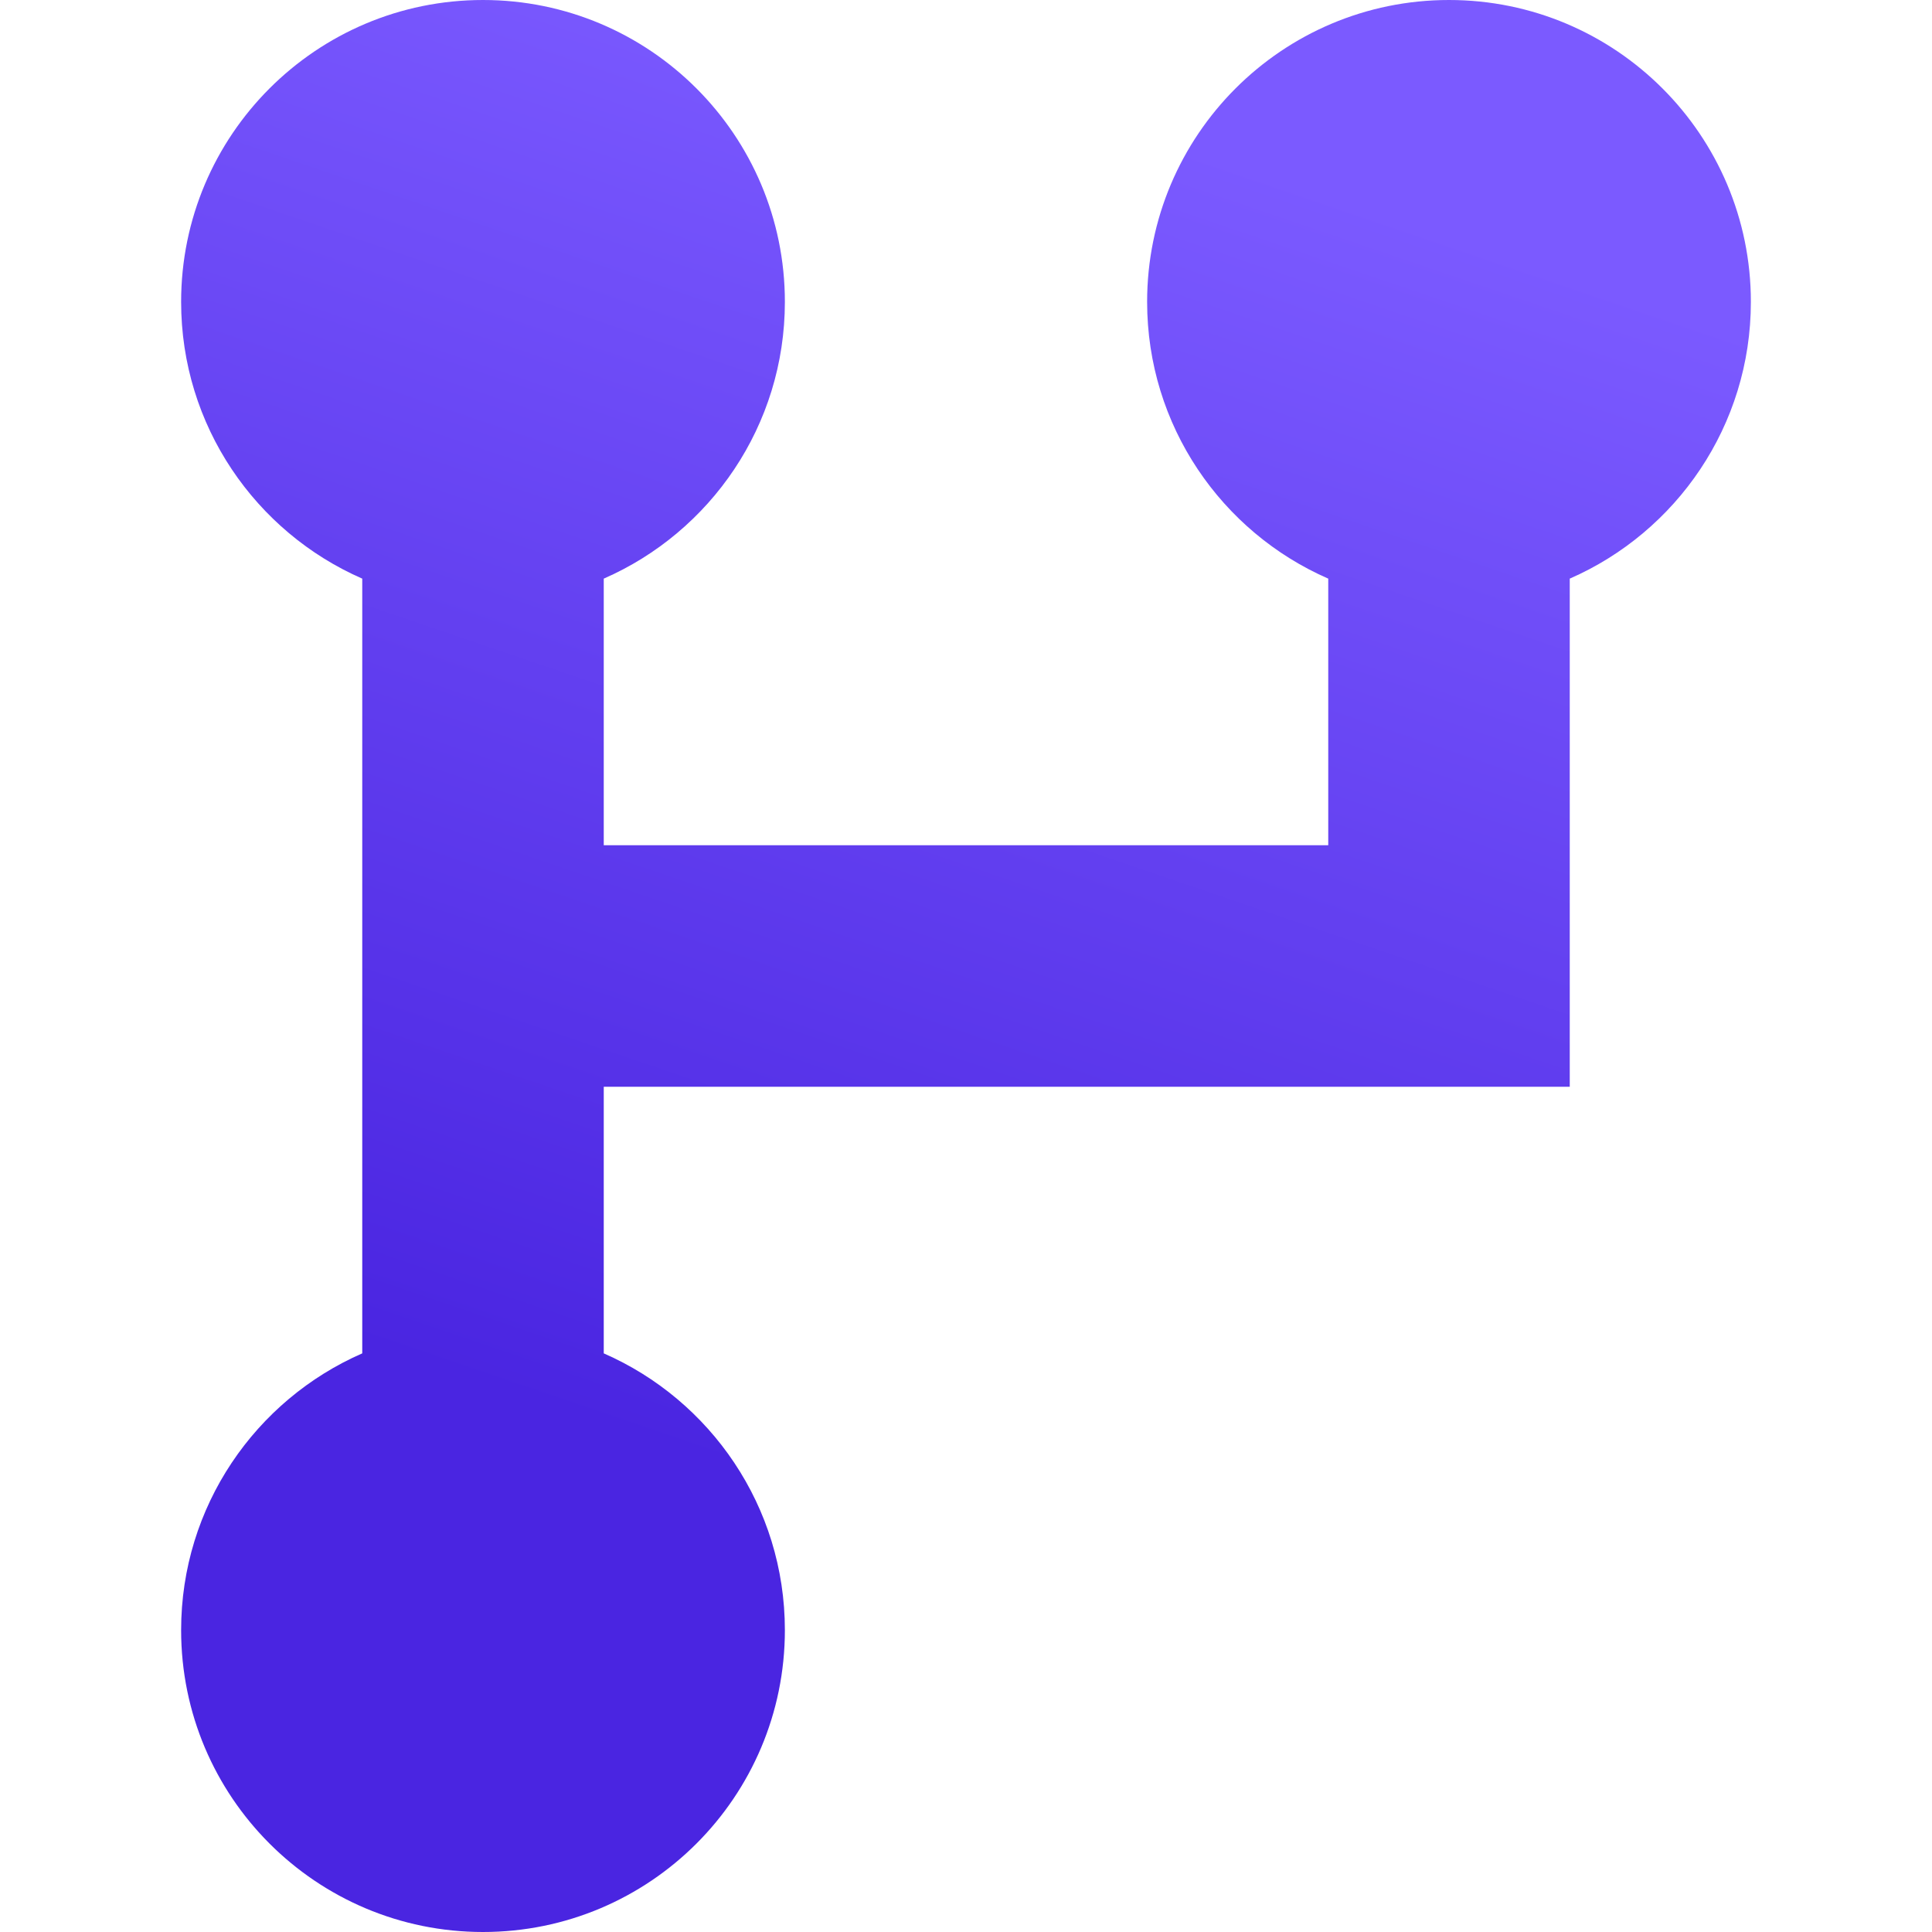
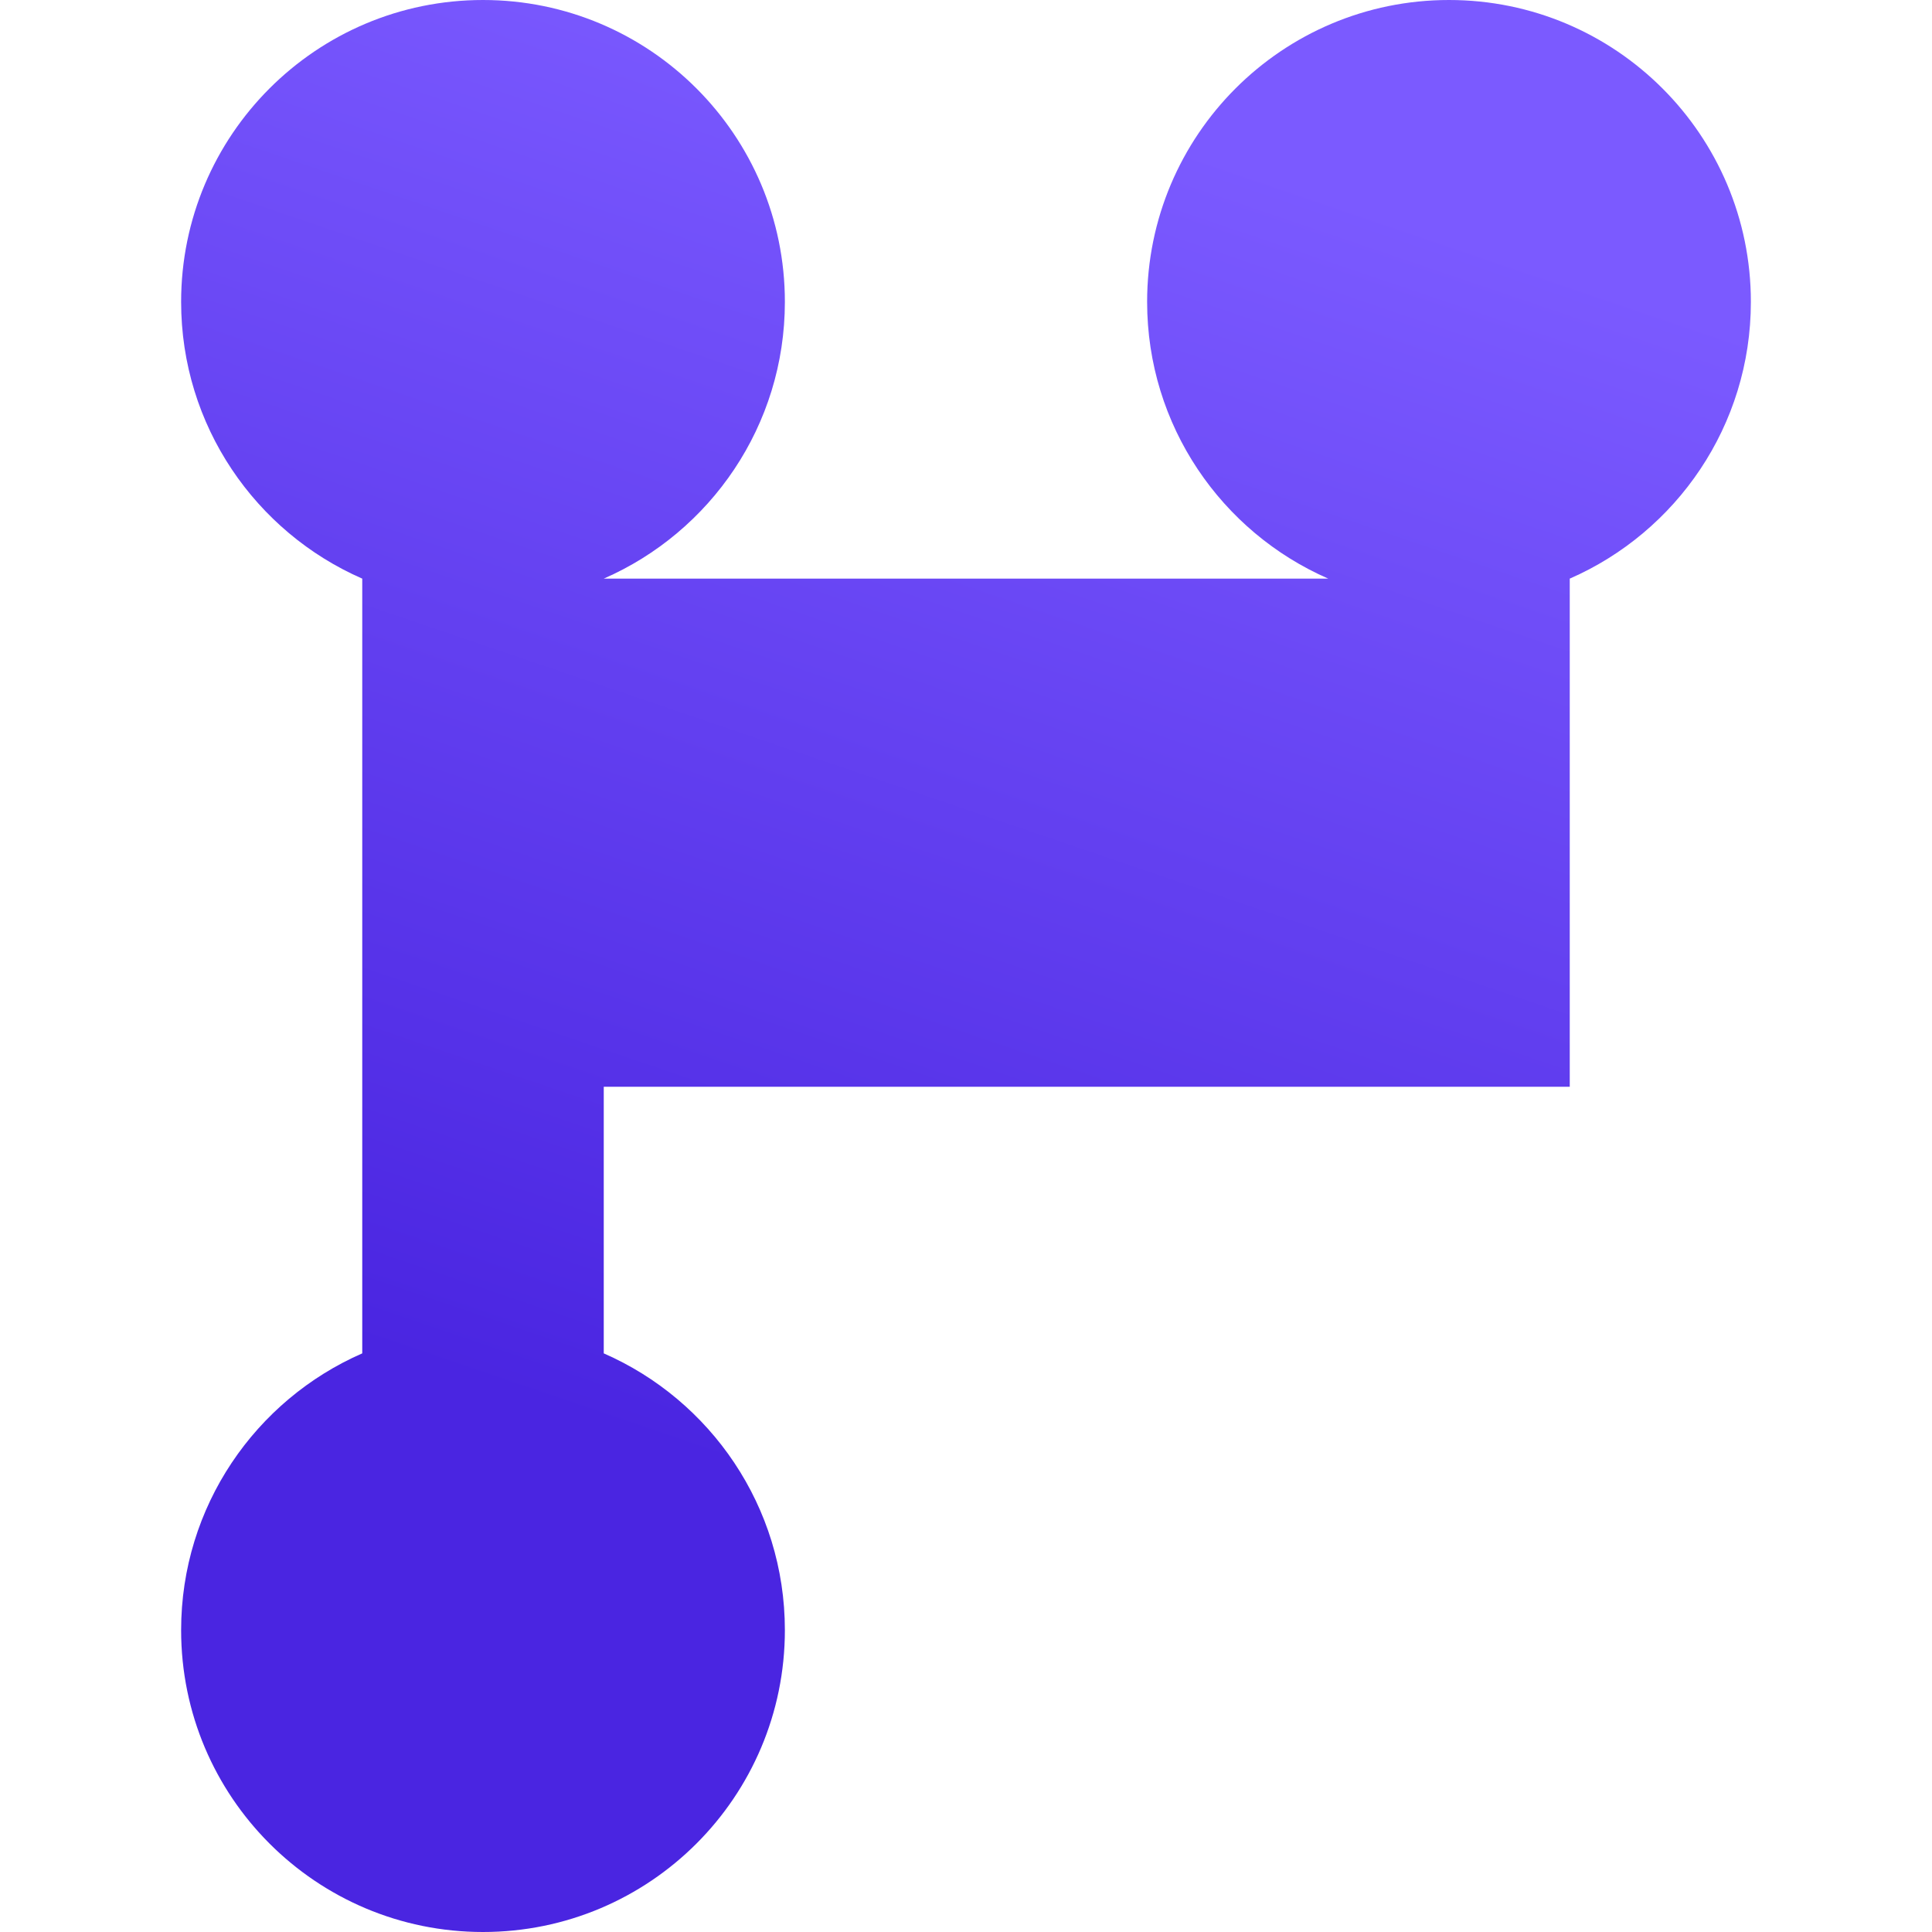
<svg xmlns="http://www.w3.org/2000/svg" width="800" height="800" viewBox="0 0 800 800" fill="none">
-   <path d="M250 239.599C294.148 220.31 325 176.258 325 125C325 55.965 269.036 0 200 0C130.965 0 75 55.965 75 125C75 176.258 105.852 220.31 150 239.599V560.4C105.852 579.69 75 623.74 75 675C75 744.035 130.965 800 200 800C269.036 800 325 744.035 325 675C325 623.74 294.148 579.69 250 560.4V450H650V239.599C694.15 220.31 725 176.258 725 125C725 55.965 669.035 0 600 0C530.965 0 475 55.965 475 125C475 176.258 505.85 220.31 550 239.599V350H250V239.599Z" fill="url(#paint0_linear_2136_5329)" />
+   <path d="M250 239.599C294.148 220.31 325 176.258 325 125C325 55.965 269.036 0 200 0C130.965 0 75 55.965 75 125C75 176.258 105.852 220.31 150 239.599V560.4C105.852 579.69 75 623.74 75 675C75 744.035 130.965 800 200 800C269.036 800 325 744.035 325 675C325 623.74 294.148 579.69 250 560.4V450H650V239.599C694.15 220.31 725 176.258 725 125C725 55.965 669.035 0 600 0C530.965 0 475 55.965 475 125C475 176.258 505.85 220.31 550 239.599H250V239.599Z" fill="url(#paint0_linear_2136_5329)" />
  <defs>
    <linearGradient id="paint0_linear_2136_5329" x1="463.088" y1="663.529" x2="665.088" y2="70.23" gradientUnits="userSpaceOnUse">
      <stop stop-color="#4A25E1" />
      <stop offset="0.927" stop-color="#7B5AFF" />
    </linearGradient>
  </defs>
</svg>